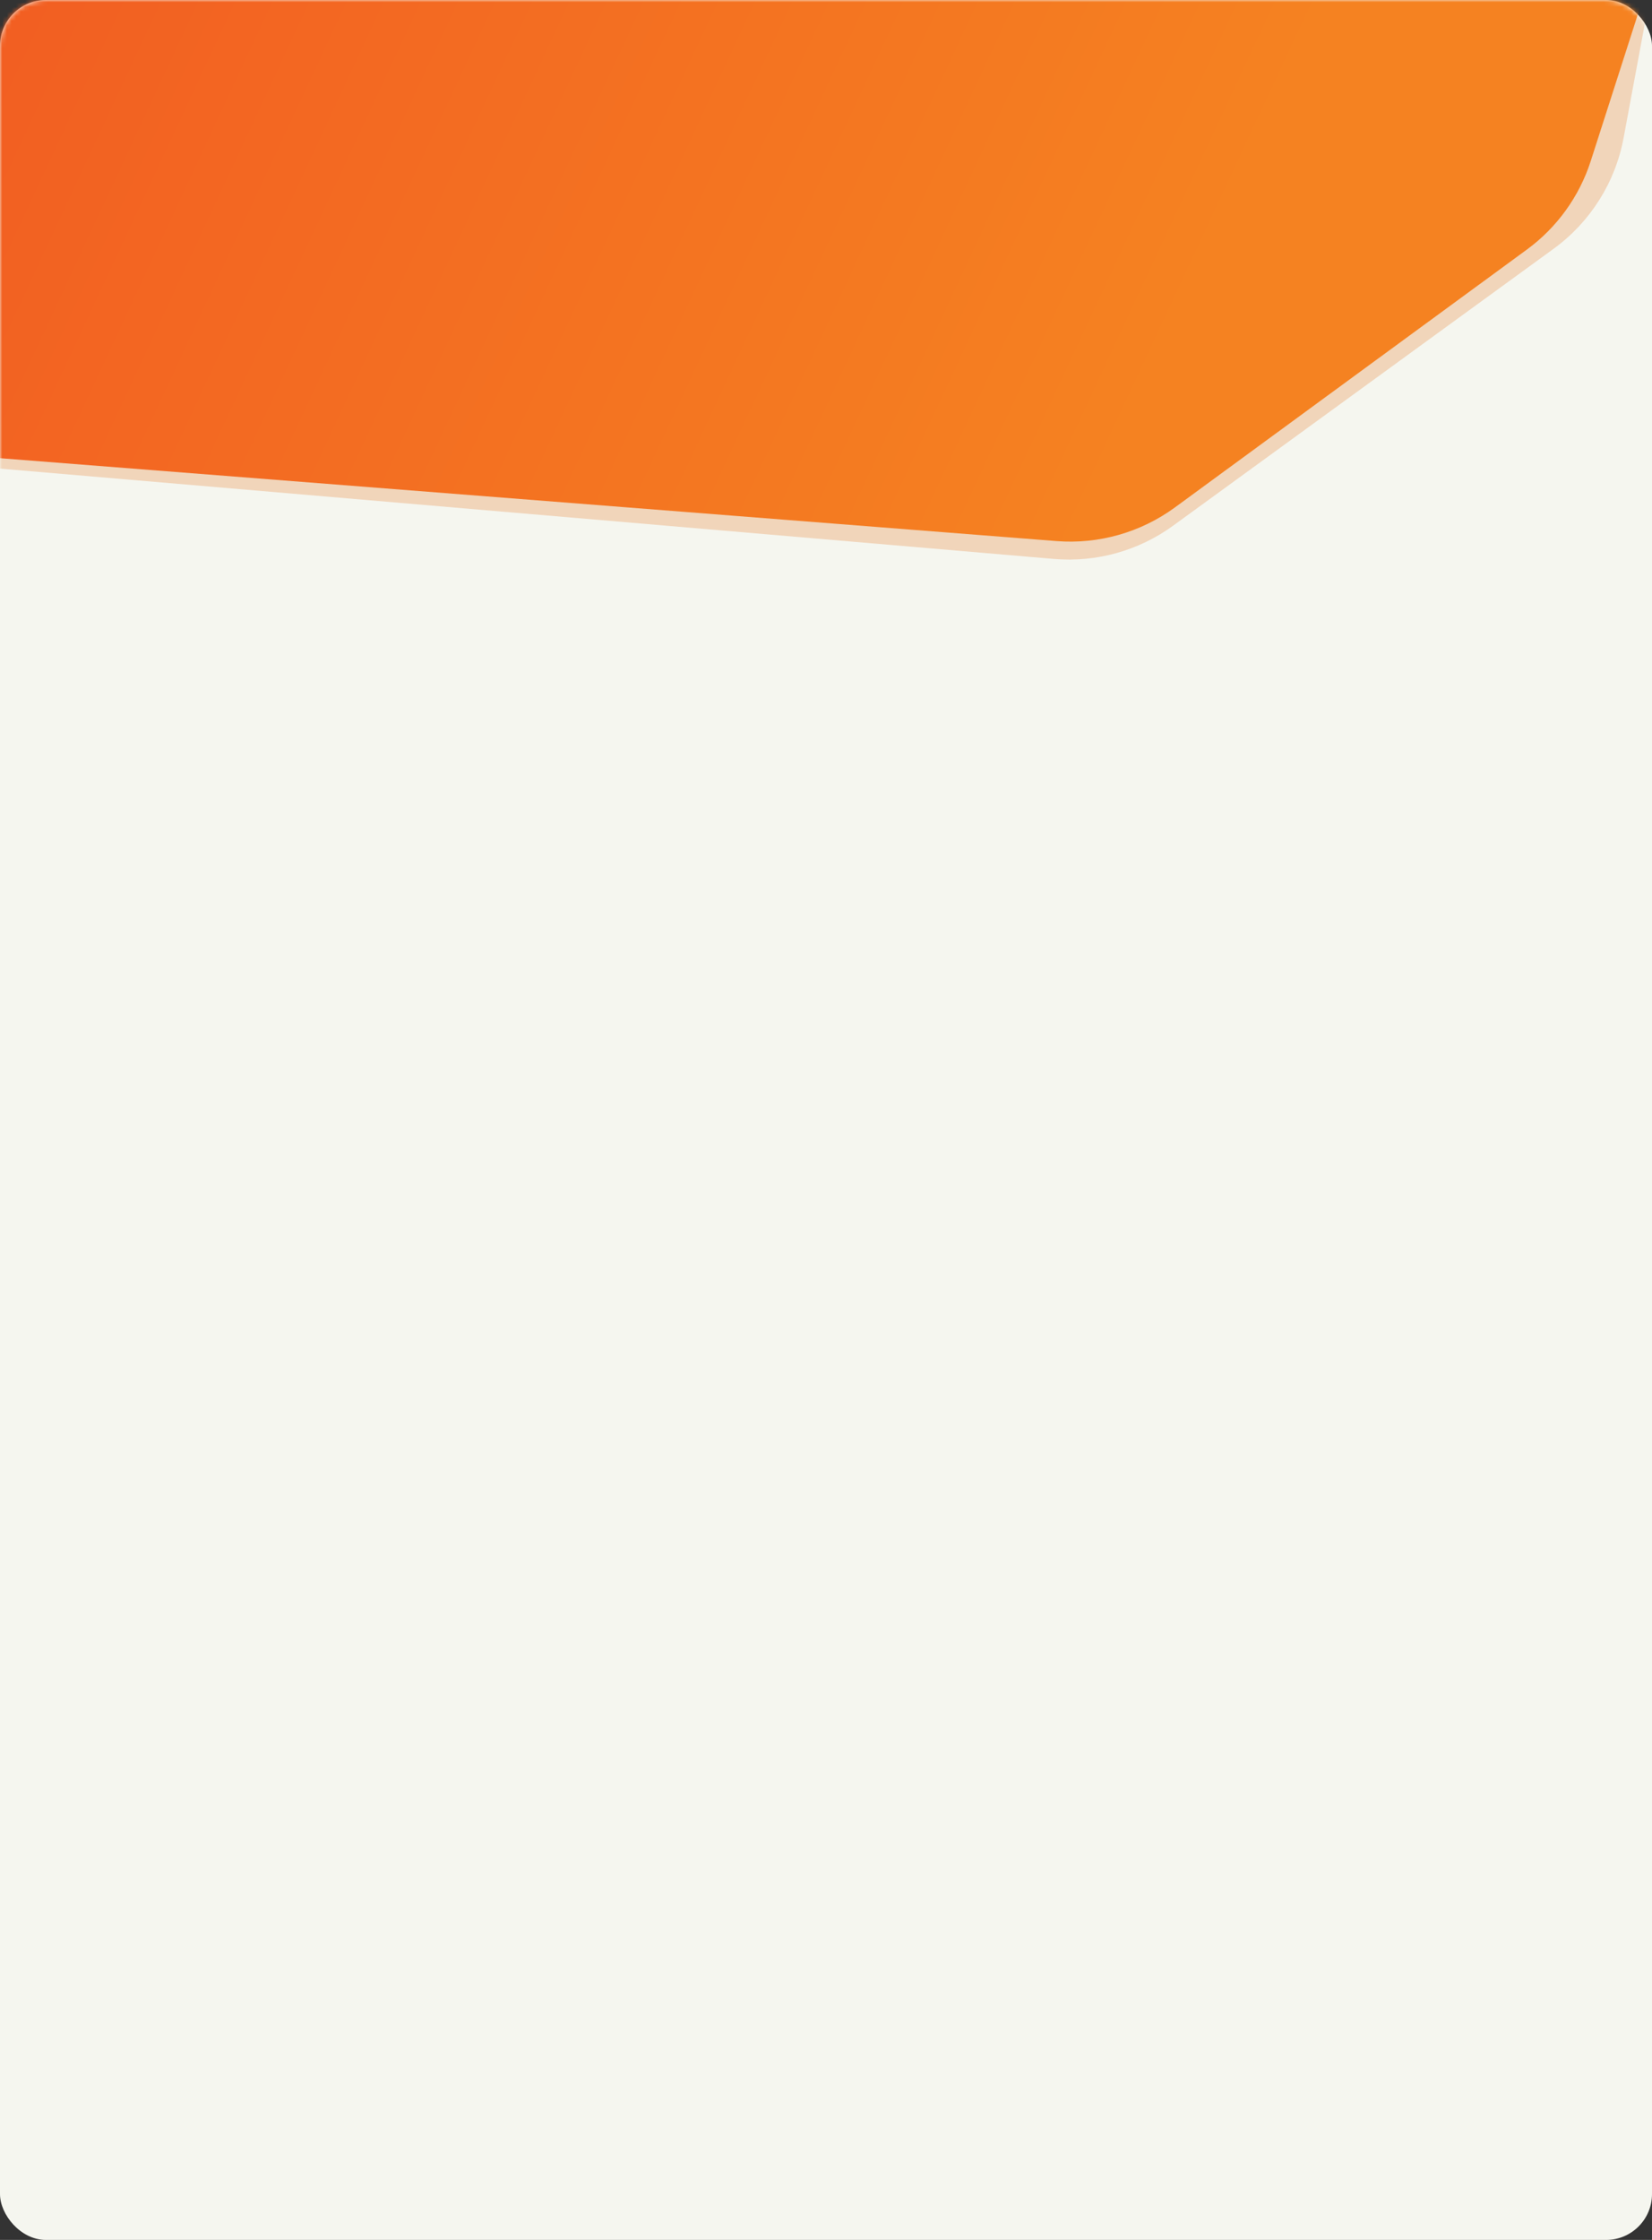
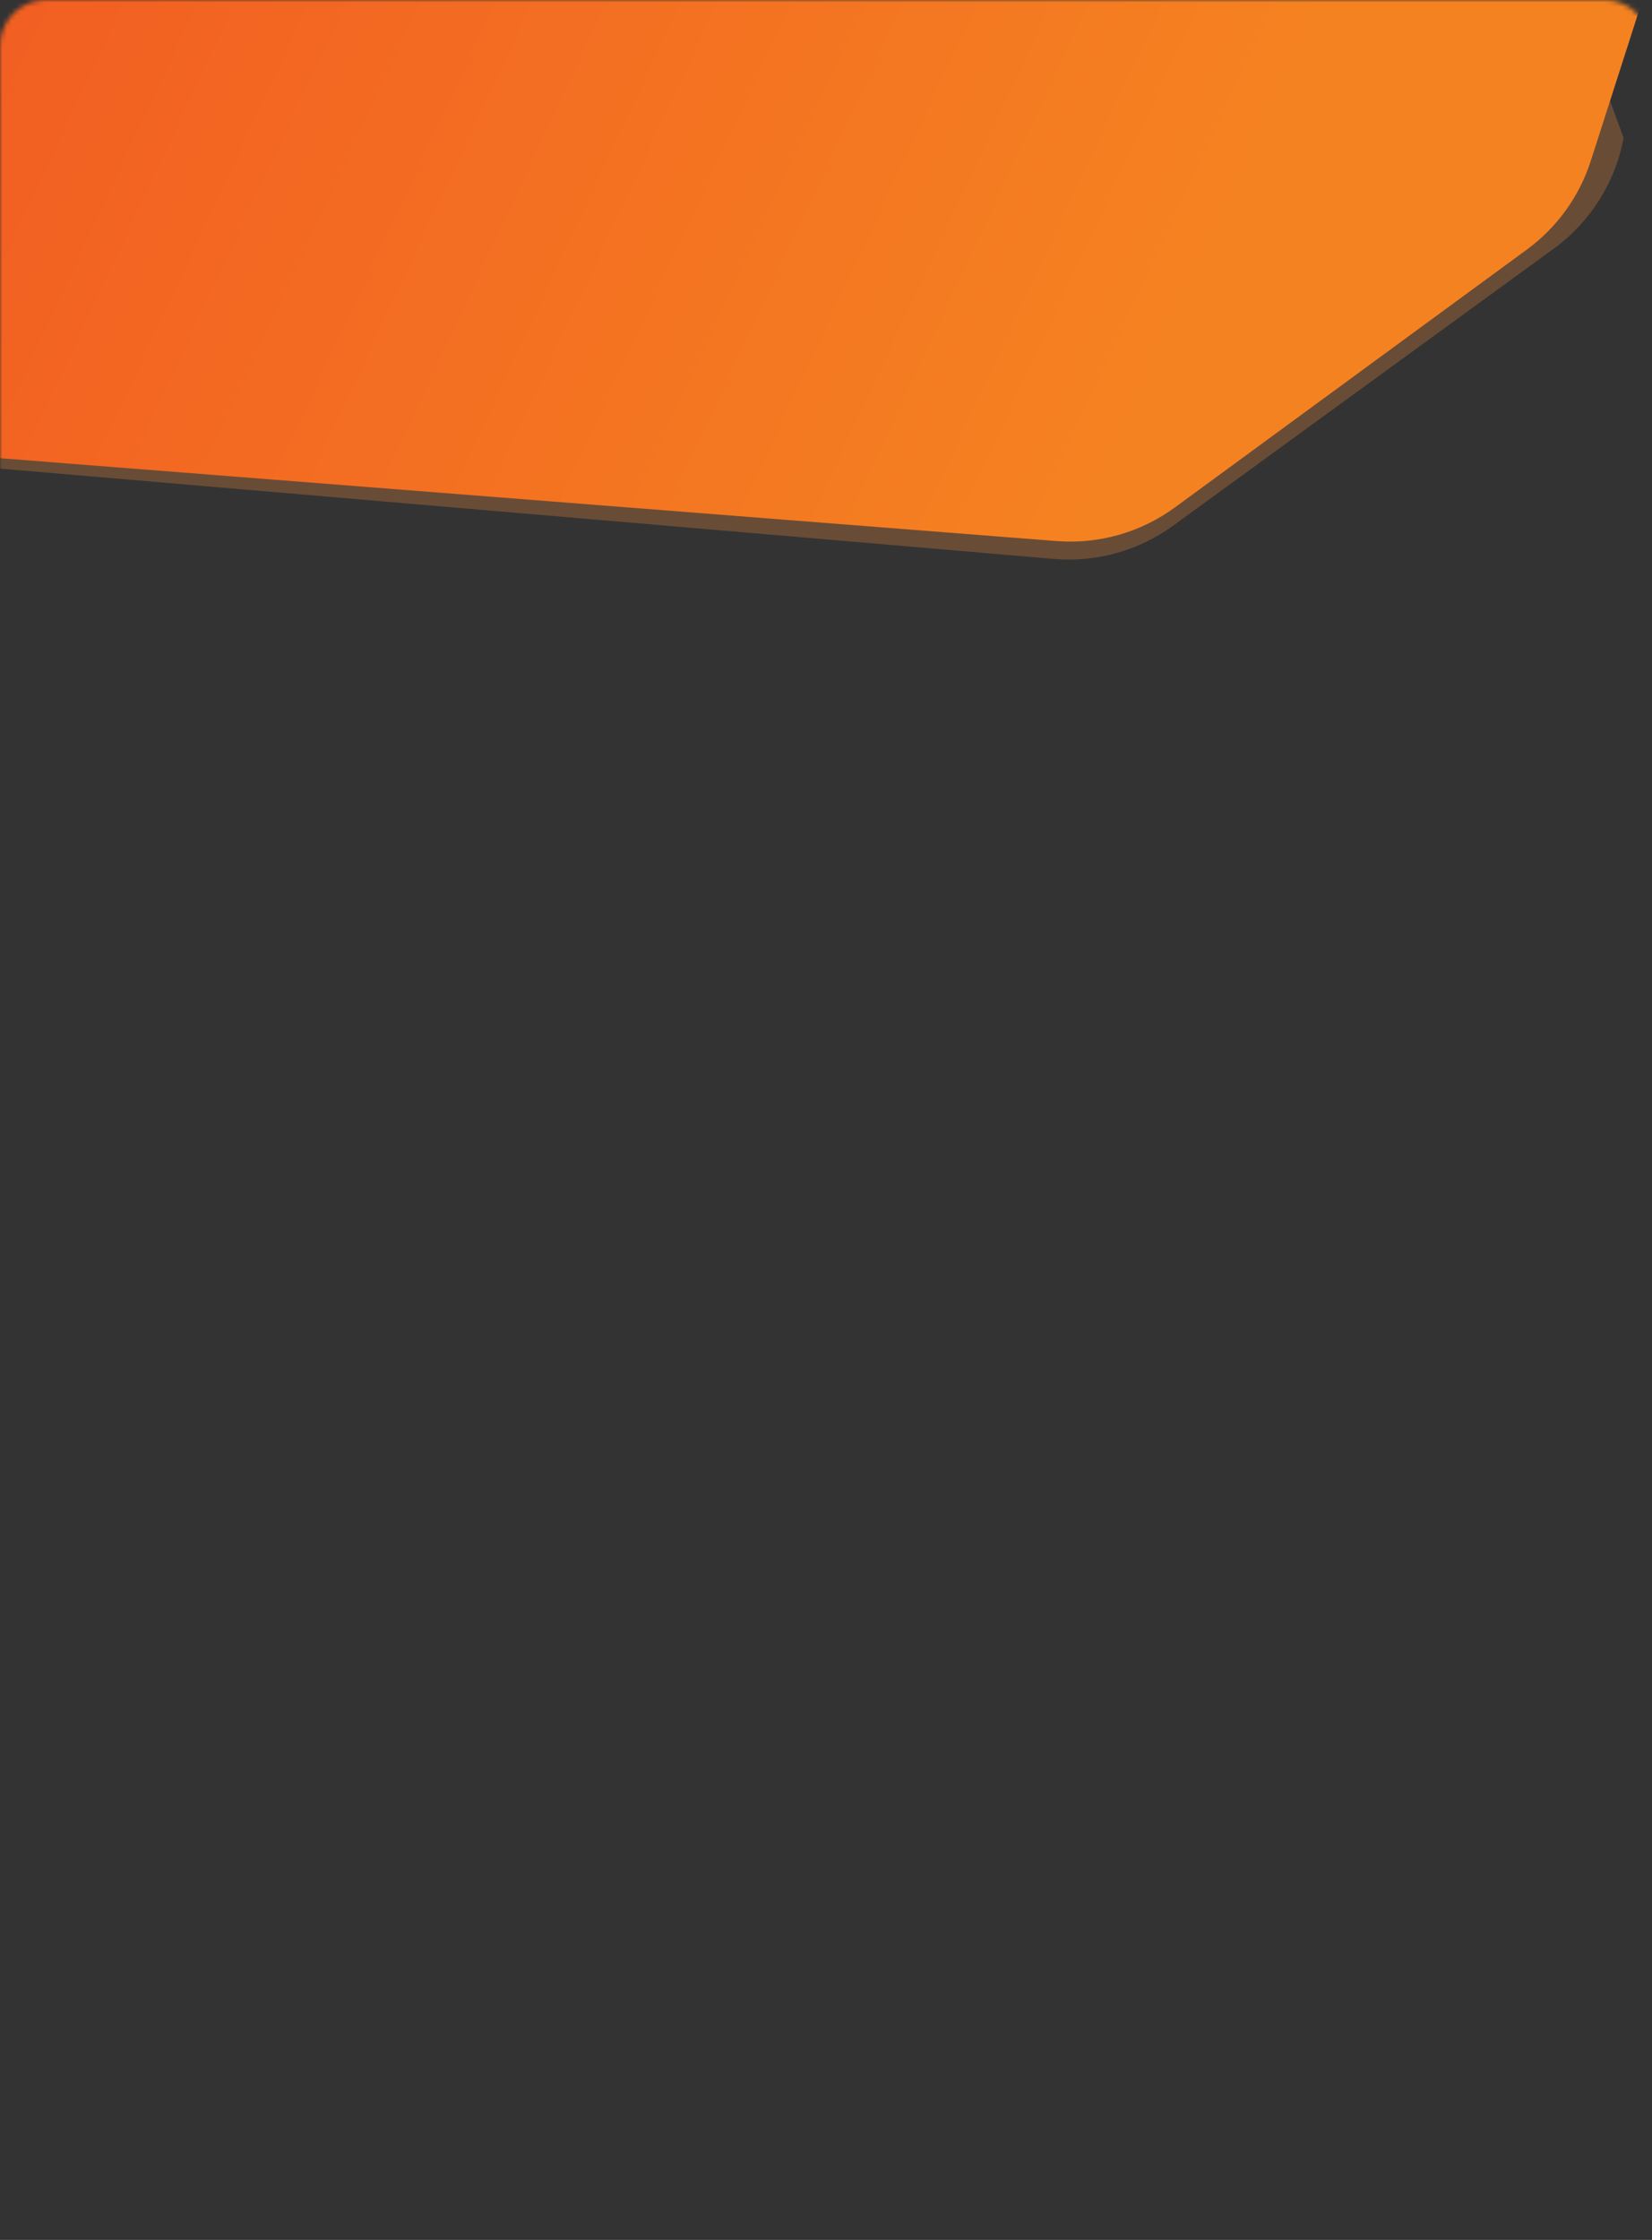
<svg xmlns="http://www.w3.org/2000/svg" width="360" height="488" viewBox="0 0 360 488" fill="none">
  <rect x="0" y="0" width="360" height="488" fill="#333333" stroke="none" />
-   <rect width="360" height="488" rx="10" fill="#F5F6EF" />
  <mask id="mask0_1682_4705" style="mask-type:alpha" maskUnits="userSpaceOnUse" x="0" y="0" width="360" height="461">
    <rect width="360" height="461" rx="10" fill="#FAFAFA" />
  </mask>
  <g mask="url(#mask0_1682_4705)">
-     <path d="M-39.951 -16.401C-36.618 -34.334 -21.184 -47.484 -2.949 -47.928L322.419 -55.843C346.934 -56.439 365.781 -34.316 361.296 -10.207L353.81 30.041C352.006 39.741 346.554 48.383 338.575 54.188L255.647 114.525C248.136 119.991 238.904 122.563 229.648 121.77L-18.575 100.498C-41.3 98.55 -57.387 77.423 -53.22 54.998L-39.951 -16.401Z" fill="url(#paint0_linear_1682_4705)" fill-opacity="0.3" />
+     <path d="M-39.951 -16.401C-36.618 -34.334 -21.184 -47.484 -2.949 -47.928L322.419 -55.843L353.81 30.041C352.006 39.741 346.554 48.383 338.575 54.188L255.647 114.525C248.136 119.991 238.904 122.563 229.648 121.77L-18.575 100.498C-41.3 98.55 -57.387 77.423 -53.22 54.998L-39.951 -16.401Z" fill="url(#paint0_linear_1682_4705)" fill-opacity="0.3" />
    <path d="M-26.158 -9.897C-22.982 -26.881 -8.905 -39.683 8.302 -41.238L323.972 -69.757C351.496 -72.244 372.636 -45.839 364.186 -19.525L346.662 35.047C344.172 42.801 339.293 49.568 332.723 54.38L256.049 110.541C248.598 115.999 239.436 118.603 230.228 117.881L-3.193 99.574C-26.059 97.781 -42.324 76.556 -38.108 54.009L-26.158 -9.897Z" fill="url(#paint1_linear_1682_4705)" />
  </g>
  <defs>
    <linearGradient id="paint0_linear_1682_4705" x1="1.818" y1="-38.703" x2="256.349" y2="79.264" gradientUnits="userSpaceOnUse">
      <stop stop-color="#E7873C" />
      <stop offset="1" stop-color="#E7873C" />
    </linearGradient>
    <linearGradient id="paint1_linear_1682_4705" x1="13.166" y1="-30.686" x2="252.377" y2="80.861" gradientUnits="userSpaceOnUse">
      <stop stop-color="#F25E22" />
      <stop offset="1" stop-color="#F58221" />
    </linearGradient>
  </defs>
</svg>